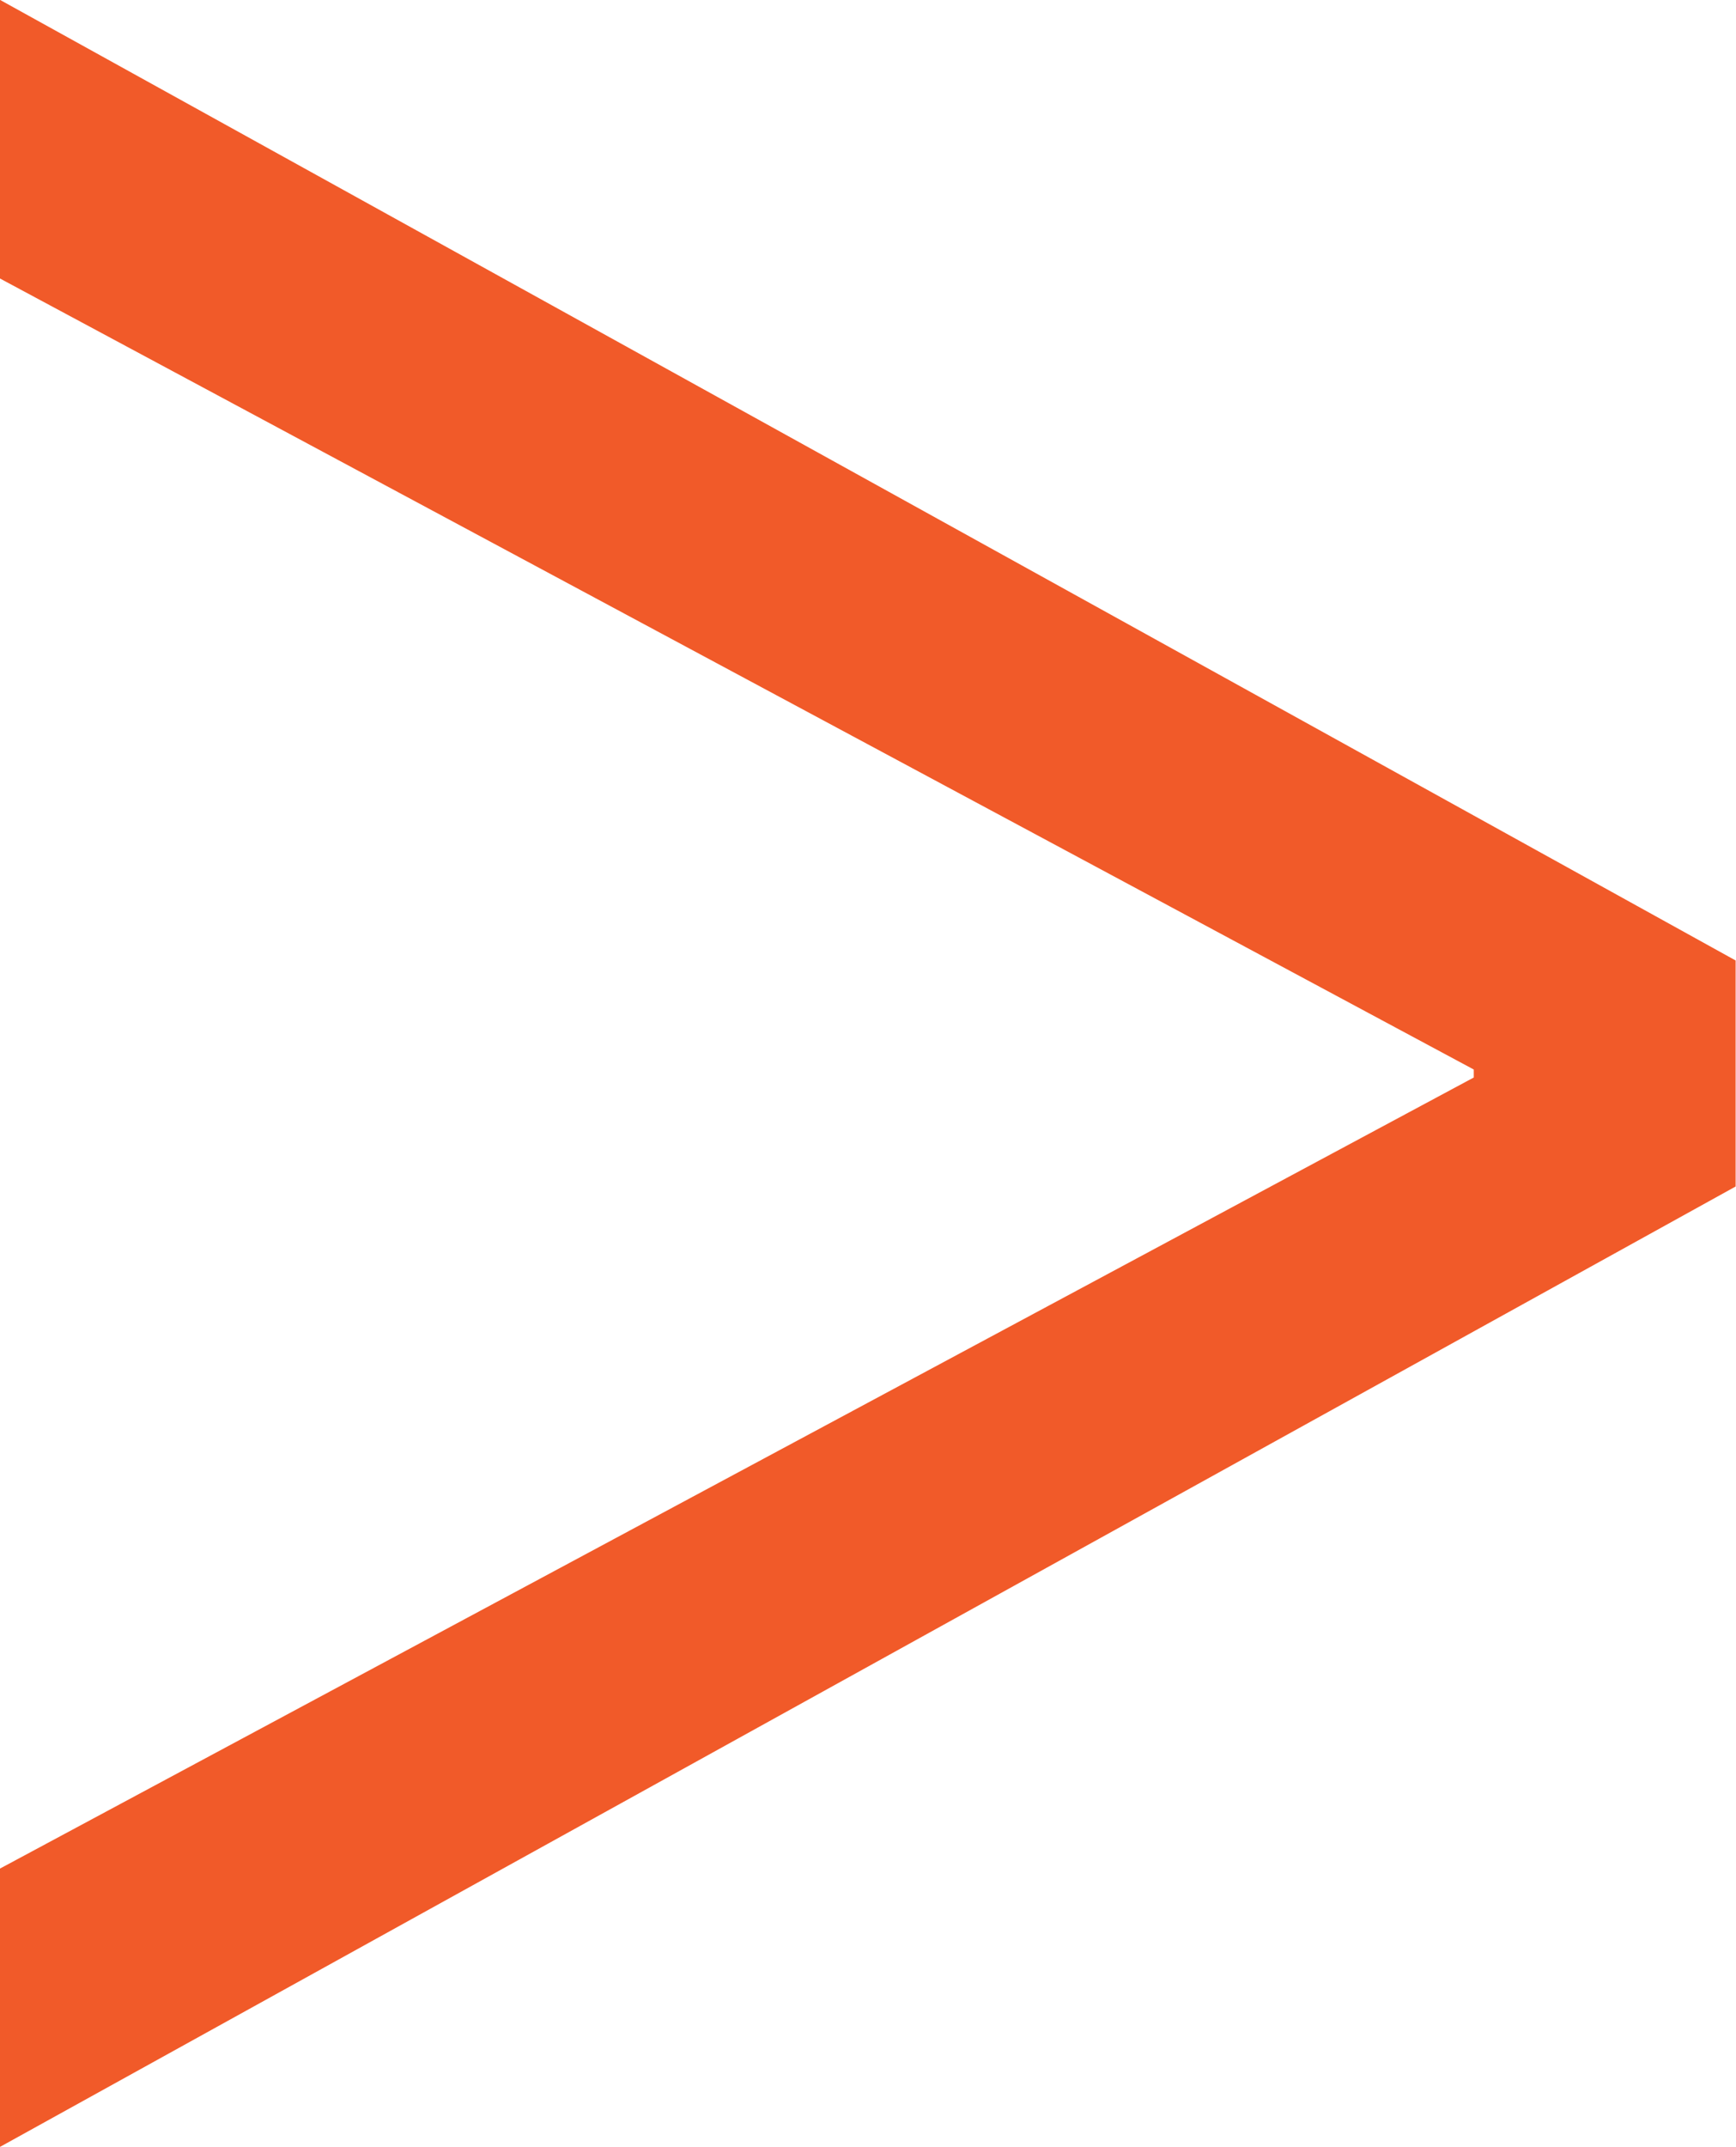
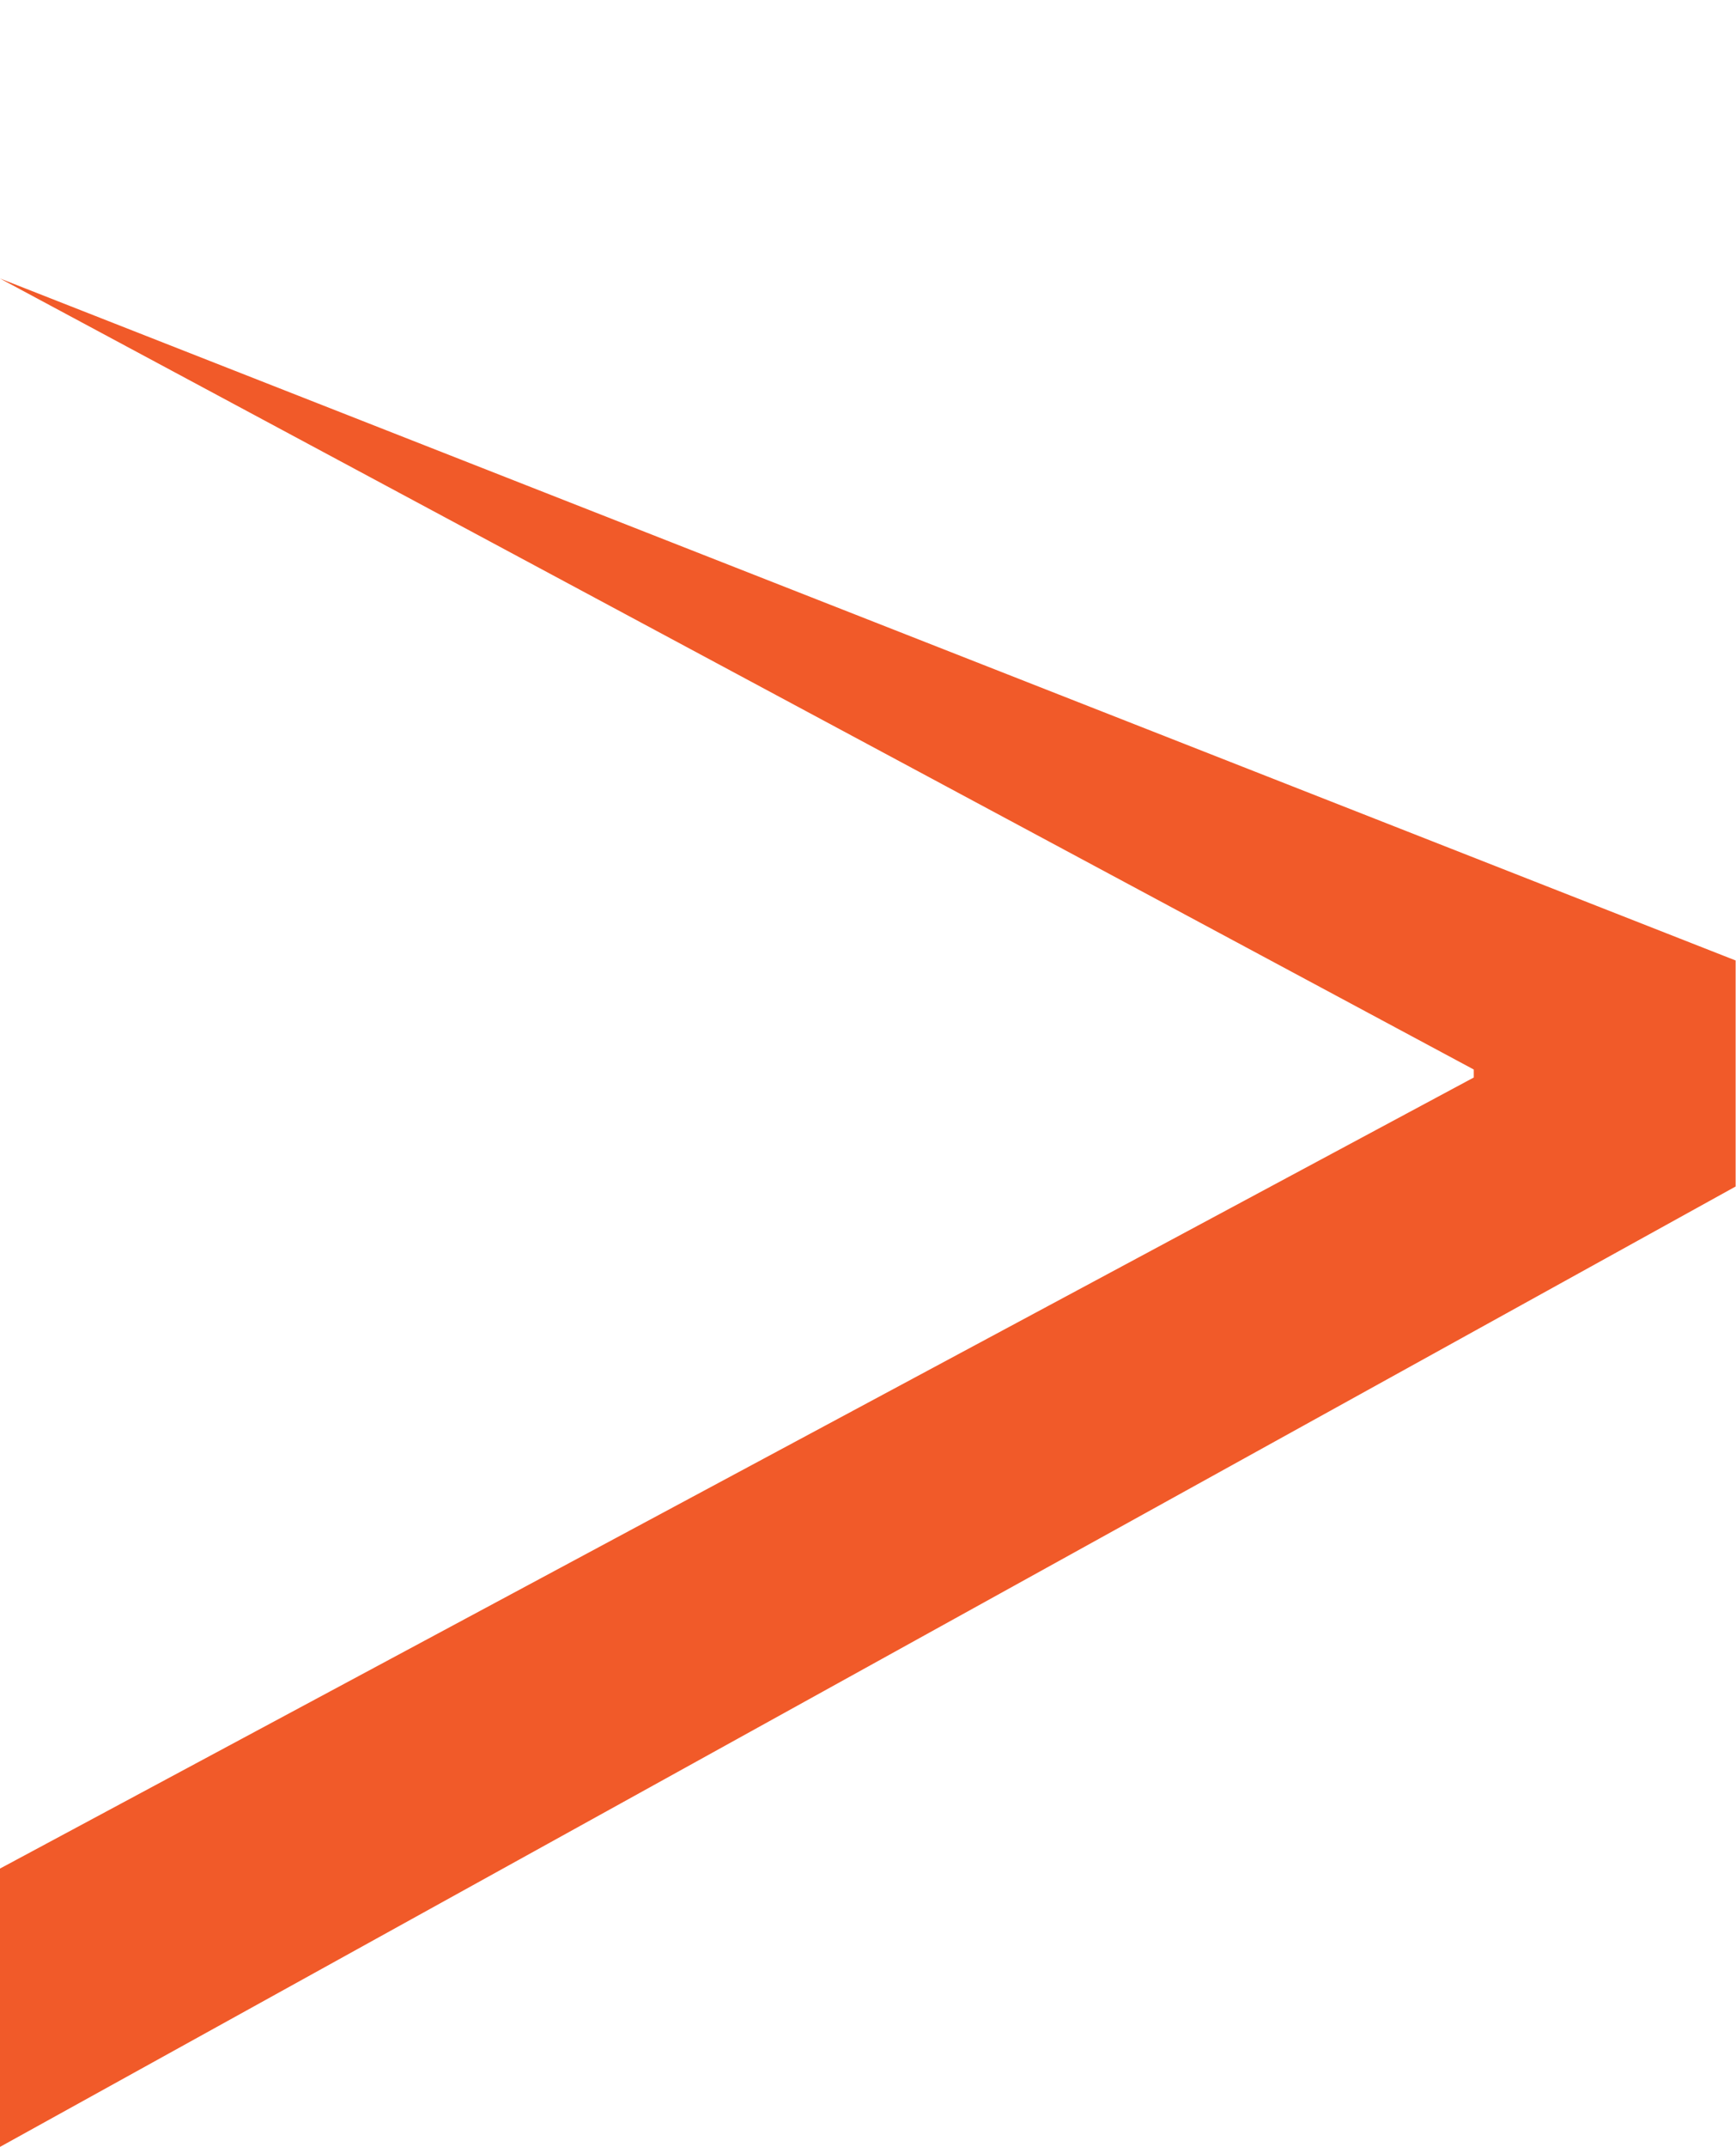
<svg xmlns="http://www.w3.org/2000/svg" data-name="Layer 1" height="408.4" preserveAspectRatio="xMidYMid meet" version="1.0" viewBox="-0.0 -0.0 330.4 408.4" width="330.4" zoomAndPan="magnify">
  <g id="change1_1">
-     <path d="M476.36,310.25,146,492.94V440L426.52,289.52V288L146,137.53v-53L476.36,267.26Z" fill="#f15a29" transform="translate(-146.03 -84.57)" />
+     <path d="M476.36,310.25,146,492.94V440L426.52,289.52V288L146,137.53L476.36,267.26Z" fill="#f15a29" transform="translate(-146.03 -84.57)" />
  </g>
</svg>